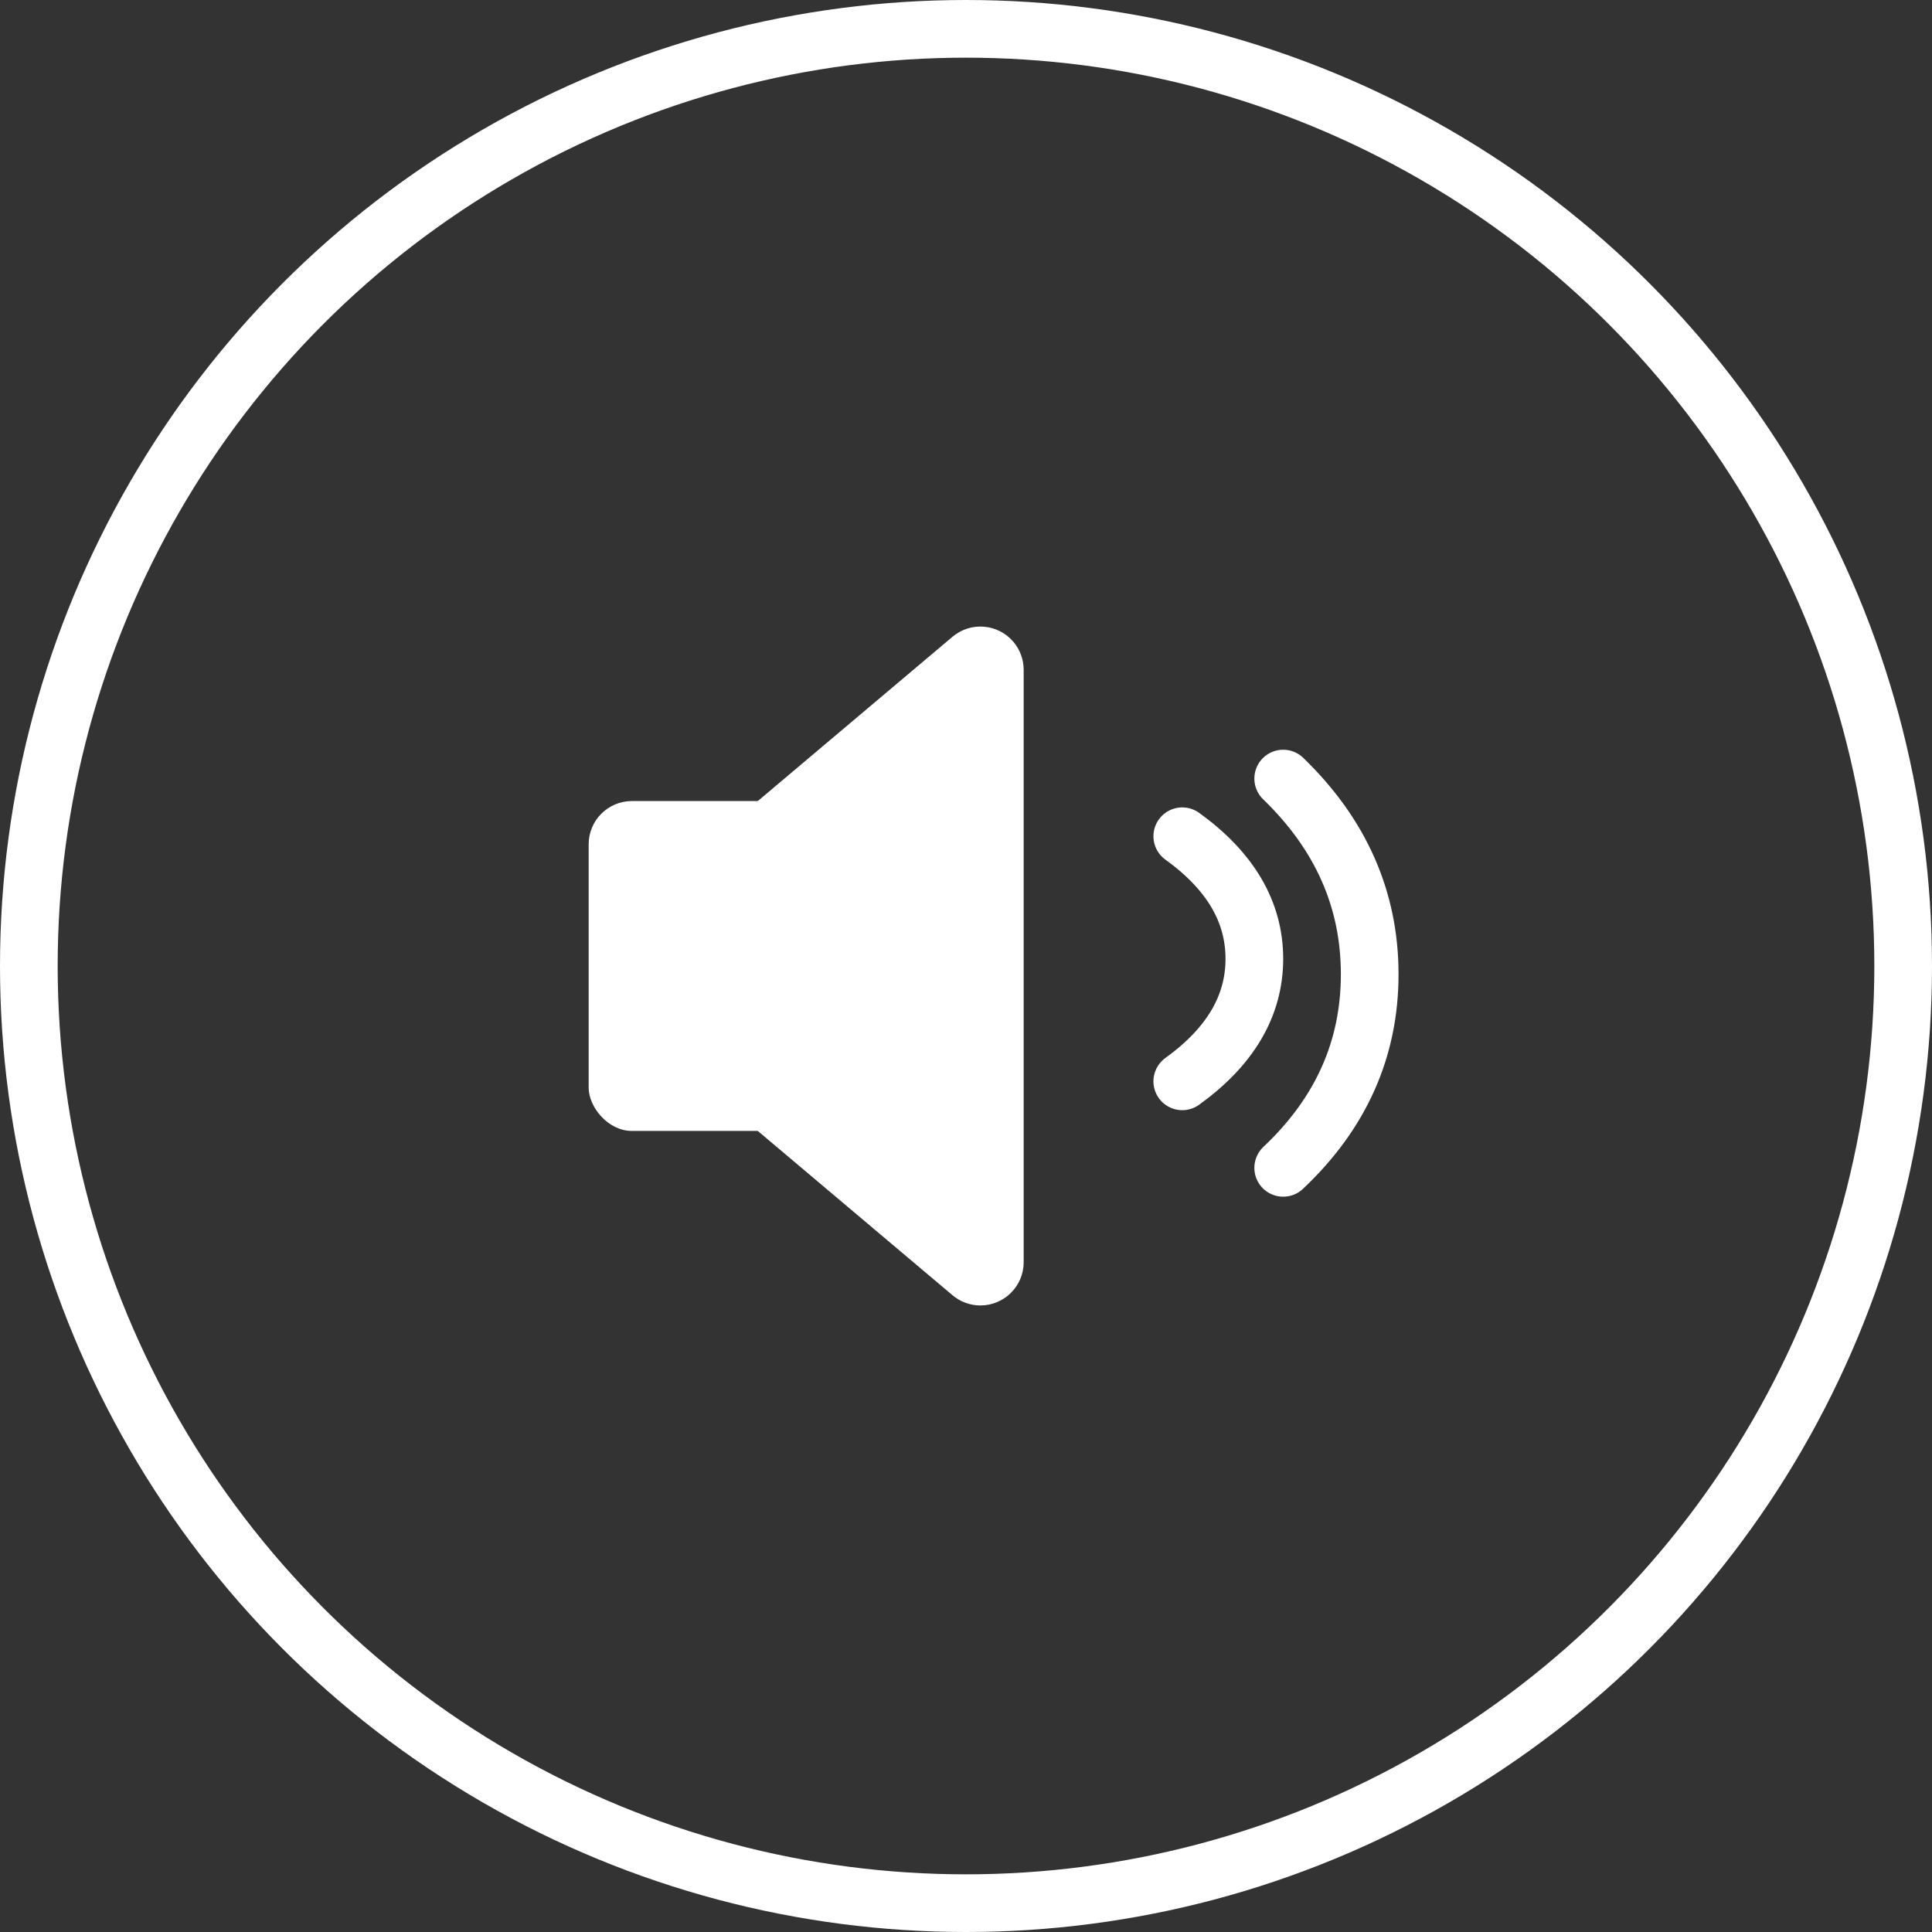
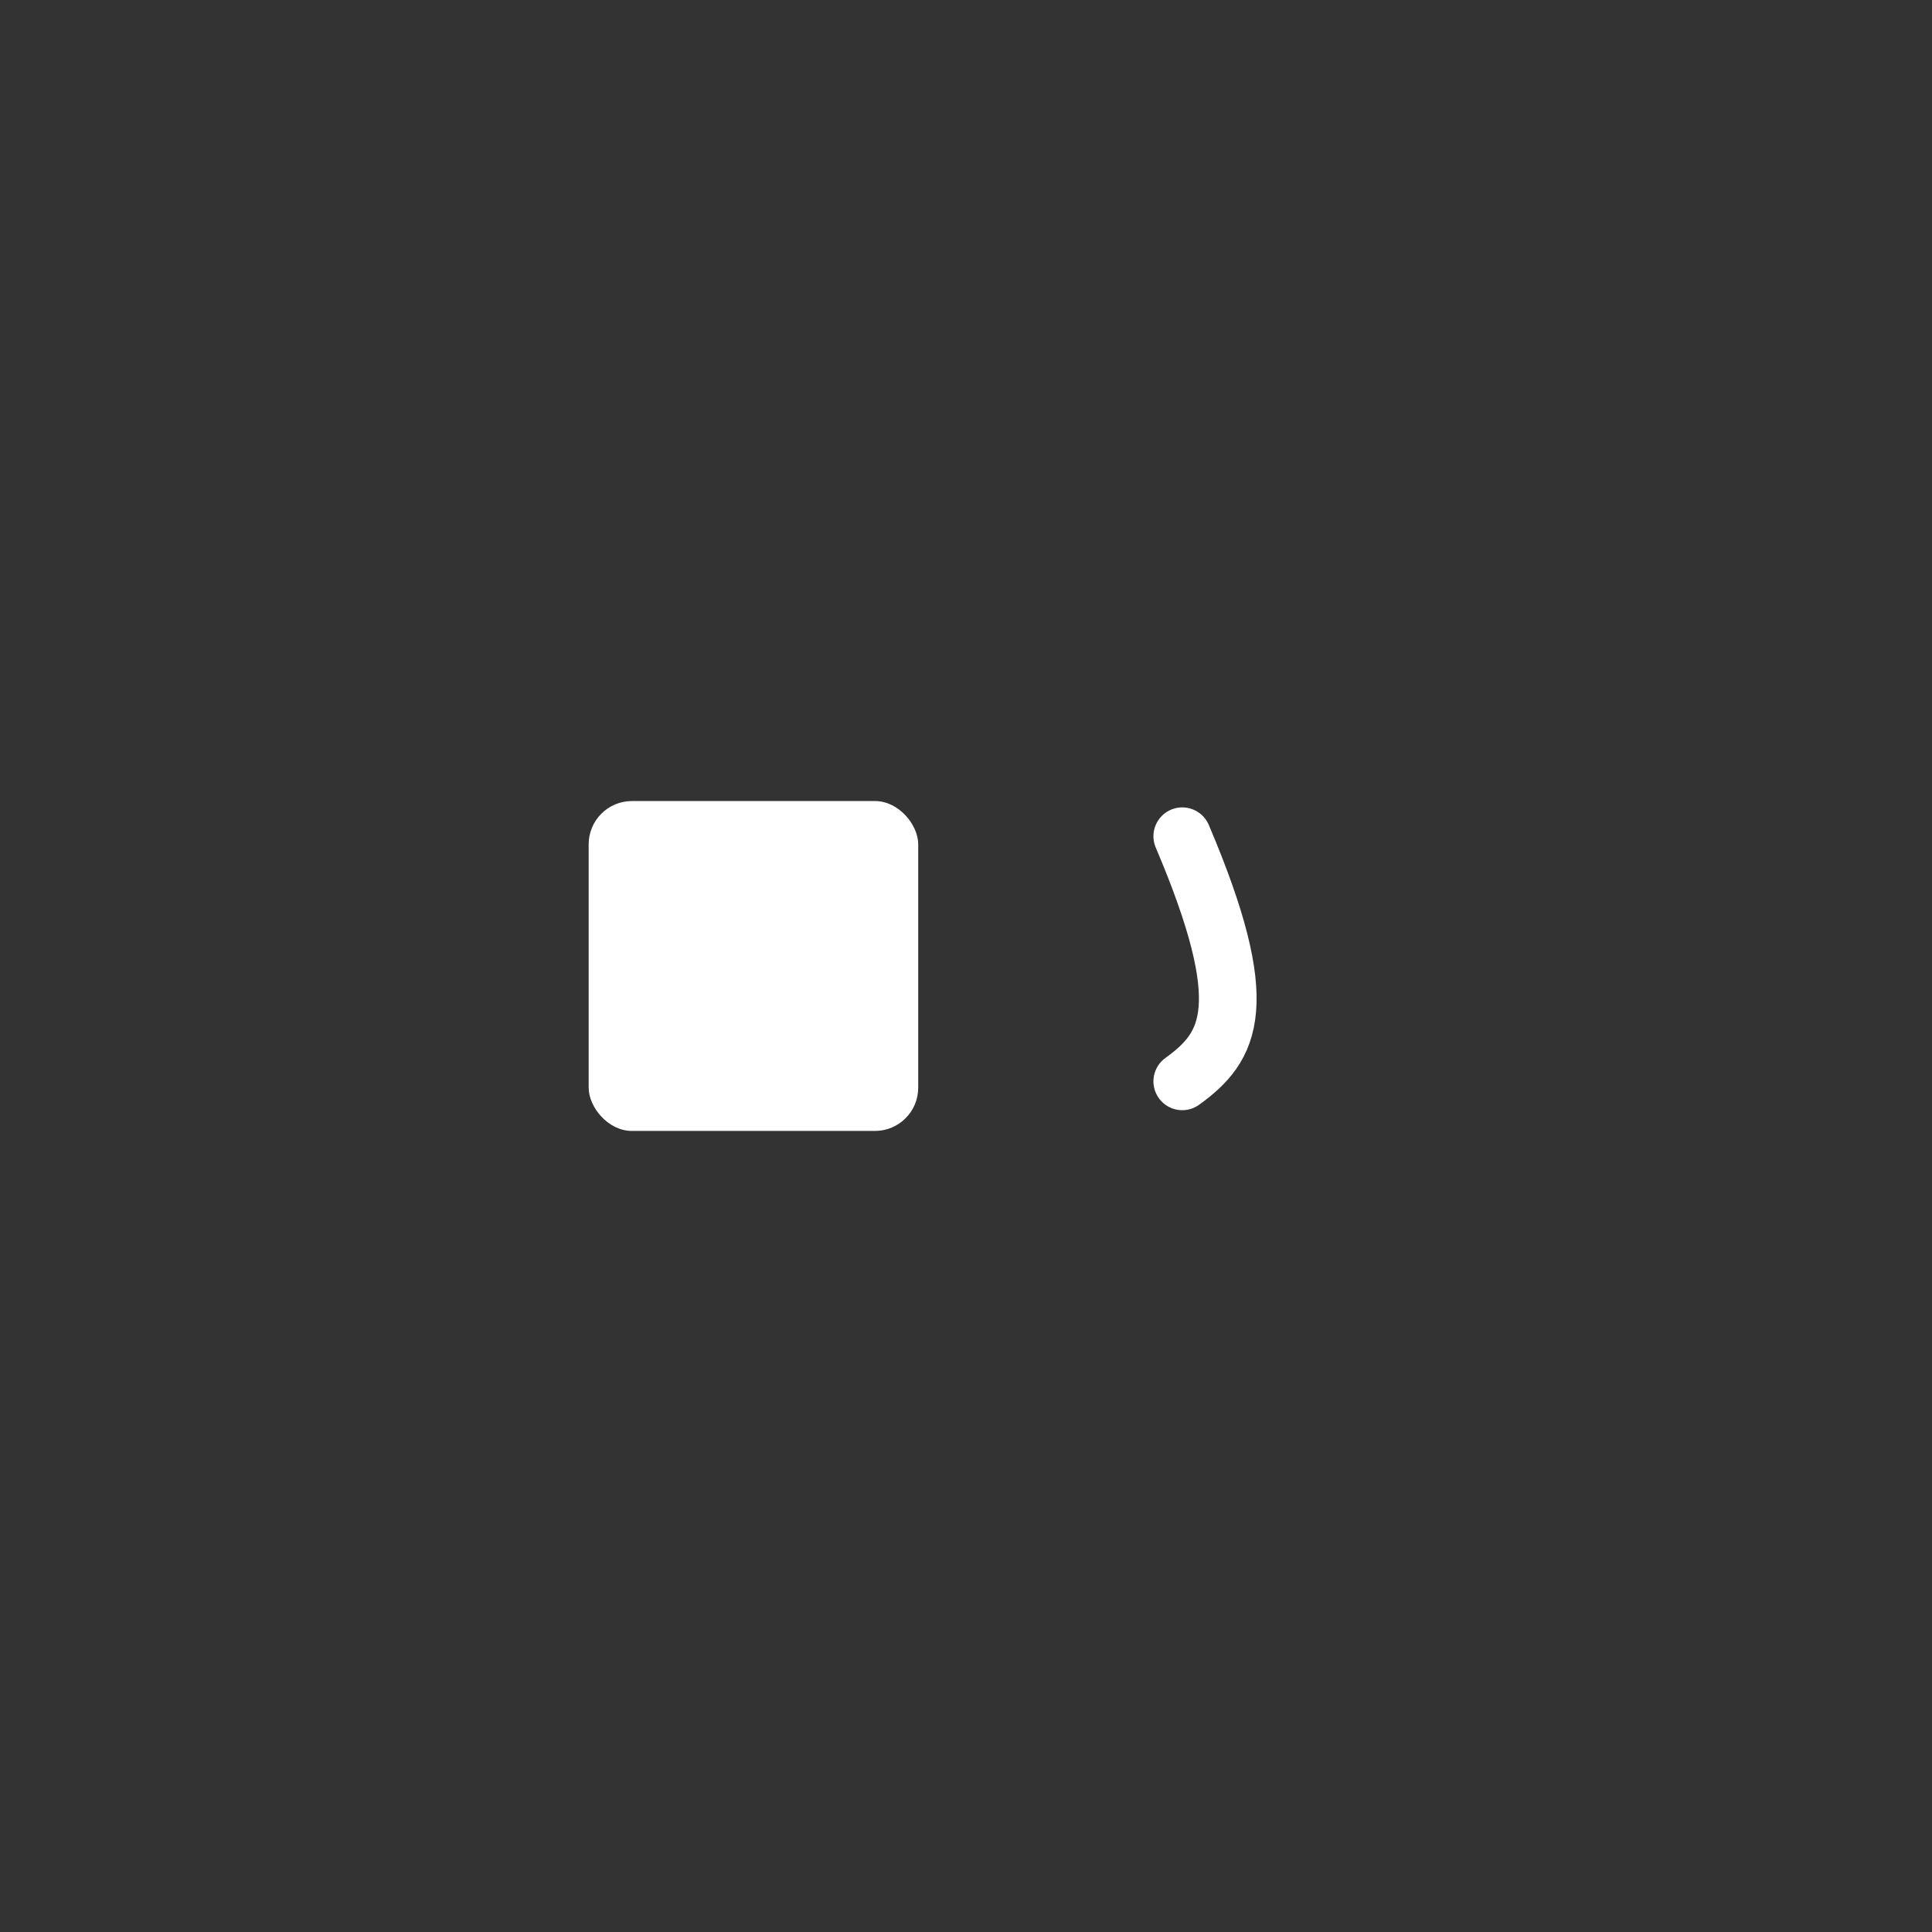
<svg xmlns="http://www.w3.org/2000/svg" width="134px" height="134px" viewBox="0 0 134 134" version="1.1">
  <rect x="0" y="0" width="134" height="134" fill="#333333" stroke="none" />
  <title>unmute</title>
  <desc>Created with Sketch.</desc>
  <g id="Page-1" stroke="none" stroke-width="1" fill="none" fill-rule="evenodd">
    <g id="Artboard-Copy" transform="translate(-217, -1744)">
      <g id="unmute" transform="translate(219, 1746)">
        <g id="Group-2-Copy-6" stroke="#FFFFFF" stroke-width="4">
-           <circle id="Oval" cx="65" cy="65" r="65" />
-         </g>
+           </g>
        <g id="Group" transform="translate(37, 38)">
          <g id="Group-7-Copy" fill="#FFFFFF">
            <rect id="Rectangle" x="1.829" y="15.559" width="22.857" height="22.881" rx="3" />
-             <path d="M19.057,14.623 L38.836,38.065 C39.905,39.332 39.744,41.224 38.478,42.293 C37.937,42.75 37.252,43 36.544,43 L-4.544,43 C-6.2,43 -7.544,41.657 -7.544,40 C-7.544,39.292 -7.293,38.607 -6.836,38.065 L12.943,14.623 C14.367,12.935 16.891,12.721 18.579,14.146 C18.752,14.291 18.912,14.451 19.057,14.623 Z" id="Triangle" transform="translate(16, 27) rotate(-90) translate(-16, -27) " />
          </g>
-           <path d="M43,18 C46.333,20.404 48,23.237 48,26.5 C48,29.763 46.333,32.596 43,35" id="Path-92" stroke="#FFFFFF" stroke-width="4" stroke-linecap="round" stroke-linejoin="round" />
-           <path d="M50,14 C54,17.867 56,22.391 56,27.573 C56,32.755 54,37.231 50,41" id="Path-92-Copy" stroke="#FFFFFF" stroke-width="4" stroke-linecap="round" stroke-linejoin="round" />
+           <path d="M43,18 C48,29.763 46.333,32.596 43,35" id="Path-92" stroke="#FFFFFF" stroke-width="4" stroke-linecap="round" stroke-linejoin="round" />
        </g>
      </g>
    </g>
  </g>
</svg>